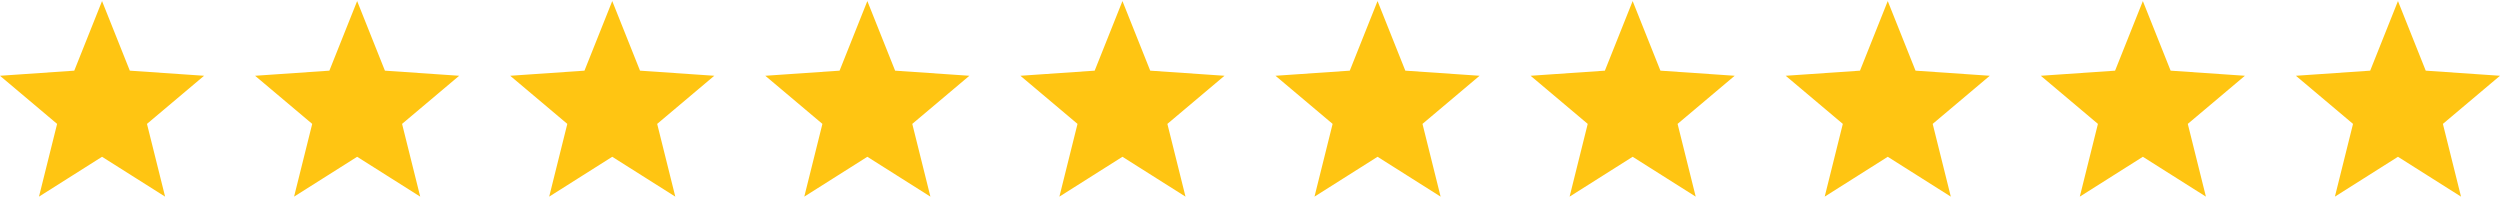
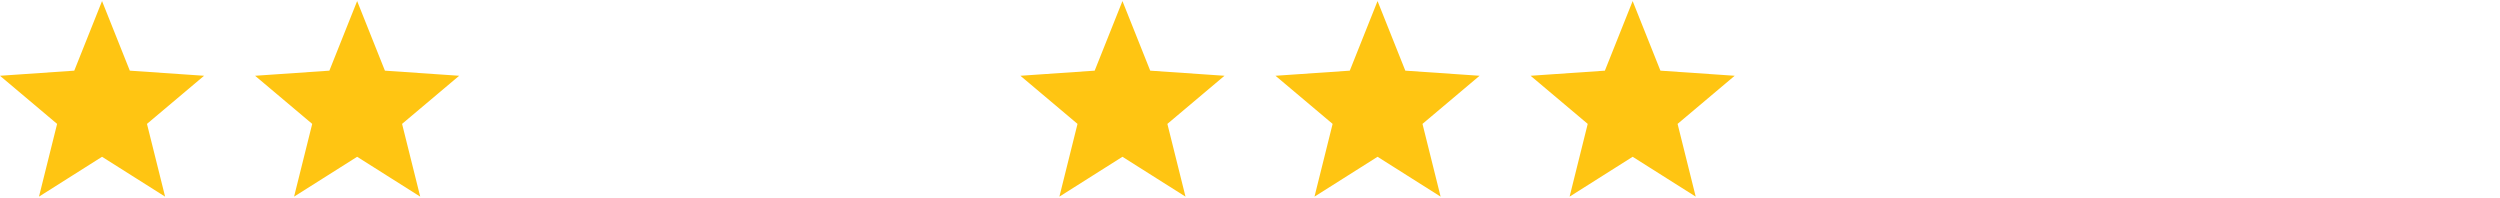
<svg xmlns="http://www.w3.org/2000/svg" width="392" height="31" viewBox="0 0 392 31" fill="none">
  <path d="M16 4.215L18.961 11.636L19.31 12.512L20.251 12.576L28.198 13.122L22.079 18.278L21.364 18.881L21.59 19.788L23.529 27.567L16.801 23.315L16 22.808L15.199 23.315L8.472 27.567L10.41 19.788L10.636 18.881L9.921 18.278L3.802 13.122L11.749 12.576L12.69 12.512L13.039 11.636L16 4.215Z" fill="#FFC512" stroke="#FFC512" stroke-width="3" />
  <path d="M56 4.215L58.961 11.636L59.31 12.512L60.251 12.576L68.198 13.122L62.079 18.278L61.364 18.881L61.59 19.788L63.529 27.567L56.801 23.315L56 22.808L55.199 23.315L48.471 27.567L50.41 19.788L50.636 18.881L49.921 18.278L43.802 13.122L51.749 12.576L52.69 12.512L53.039 11.636L56 4.215Z" fill="#FFC512" stroke="#FFC512" stroke-width="3" />
-   <path d="M96 4.215L98.961 11.636L99.31 12.512L100.251 12.576L108.198 13.122L102.079 18.278L101.364 18.881L101.59 19.788L103.528 27.567L96.801 23.315L96 22.808L95.199 23.315L88.472 27.567L90.41 19.788L90.636 18.881L89.921 18.278L83.802 13.122L91.749 12.576L92.69 12.512L93.039 11.636L96 4.215Z" fill="#FFC512" stroke="#FFC512" stroke-width="3" />
-   <path d="M136 4.215L138.961 11.636L139.31 12.512L140.251 12.576L148.198 13.122L142.079 18.278L141.364 18.881L141.59 19.788L143.528 27.567L136.801 23.315L136 22.808L135.199 23.315L128.472 27.567L130.41 19.788L130.636 18.881L129.921 18.278L123.802 13.122L131.749 12.576L132.69 12.512L133.039 11.636L136 4.215Z" fill="#FFC512" stroke="#FFC512" stroke-width="3" />
  <path d="M176 4.215L178.961 11.636L179.31 12.512L180.251 12.576L188.198 13.122L182.079 18.278L181.364 18.881L181.59 19.788L183.528 27.567L176.801 23.315L176 22.808L175.199 23.315L168.472 27.567L170.41 19.788L170.636 18.881L169.921 18.278L163.802 13.122L171.749 12.576L172.69 12.512L173.039 11.636L176 4.215Z" fill="#FFC512" stroke="#FFC512" stroke-width="3" />
  <path d="M216 4.215L218.961 11.636L219.31 12.512L220.251 12.576L228.198 13.122L222.079 18.278L221.364 18.881L221.59 19.788L223.528 27.567L216.801 23.315L216 22.808L215.199 23.315L208.472 27.567L210.41 19.788L210.636 18.881L209.921 18.278L203.802 13.122L211.749 12.576L212.69 12.512L213.039 11.636L216 4.215Z" fill="#FFC512" stroke="#FFC512" stroke-width="3" />
  <path d="M256 4.215L258.961 11.636L259.31 12.512L260.251 12.576L268.198 13.122L262.079 18.278L261.364 18.881L261.59 19.788L263.528 27.567L256.801 23.315L256 22.808L255.199 23.315L248.472 27.567L250.41 19.788L250.636 18.881L249.921 18.278L243.802 13.122L251.749 12.576L252.69 12.512L253.039 11.636L256 4.215Z" fill="#FFC512" stroke="#FFC512" stroke-width="3" />
-   <path d="M296 4.215L298.961 11.636L299.31 12.512L300.251 12.576L308.198 13.122L302.079 18.278L301.364 18.881L301.59 19.788L303.528 27.567L296.801 23.315L296 22.808L295.199 23.315L288.472 27.567L290.41 19.788L290.636 18.881L289.921 18.278L283.802 13.122L291.749 12.576L292.69 12.512L293.039 11.636L296 4.215Z" fill="#FFC512" stroke="#FFC512" stroke-width="3" />
-   <path d="M336 4.215L338.961 11.636L339.31 12.512L340.251 12.576L348.198 13.122L342.079 18.278L341.364 18.881L341.59 19.788L343.528 27.567L336.801 23.315L336 22.808L335.199 23.315L328.472 27.567L330.41 19.788L330.636 18.881L329.921 18.278L323.802 13.122L331.749 12.576L332.69 12.512L333.039 11.636L336 4.215Z" fill="#FFC512" stroke="#FFC512" stroke-width="3" />
-   <path d="M376 4.215L378.961 11.636L379.31 12.512L380.251 12.576L388.198 13.122L382.079 18.278L381.364 18.881L381.59 19.788L383.528 27.567L376.801 23.315L376 22.808L375.199 23.315L368.472 27.567L370.41 19.788L370.636 18.881L369.921 18.278L363.802 13.122L371.749 12.576L372.69 12.512L373.039 11.636L376 4.215Z" fill="#FFC512" stroke="#FFC512" stroke-width="3" />
</svg>